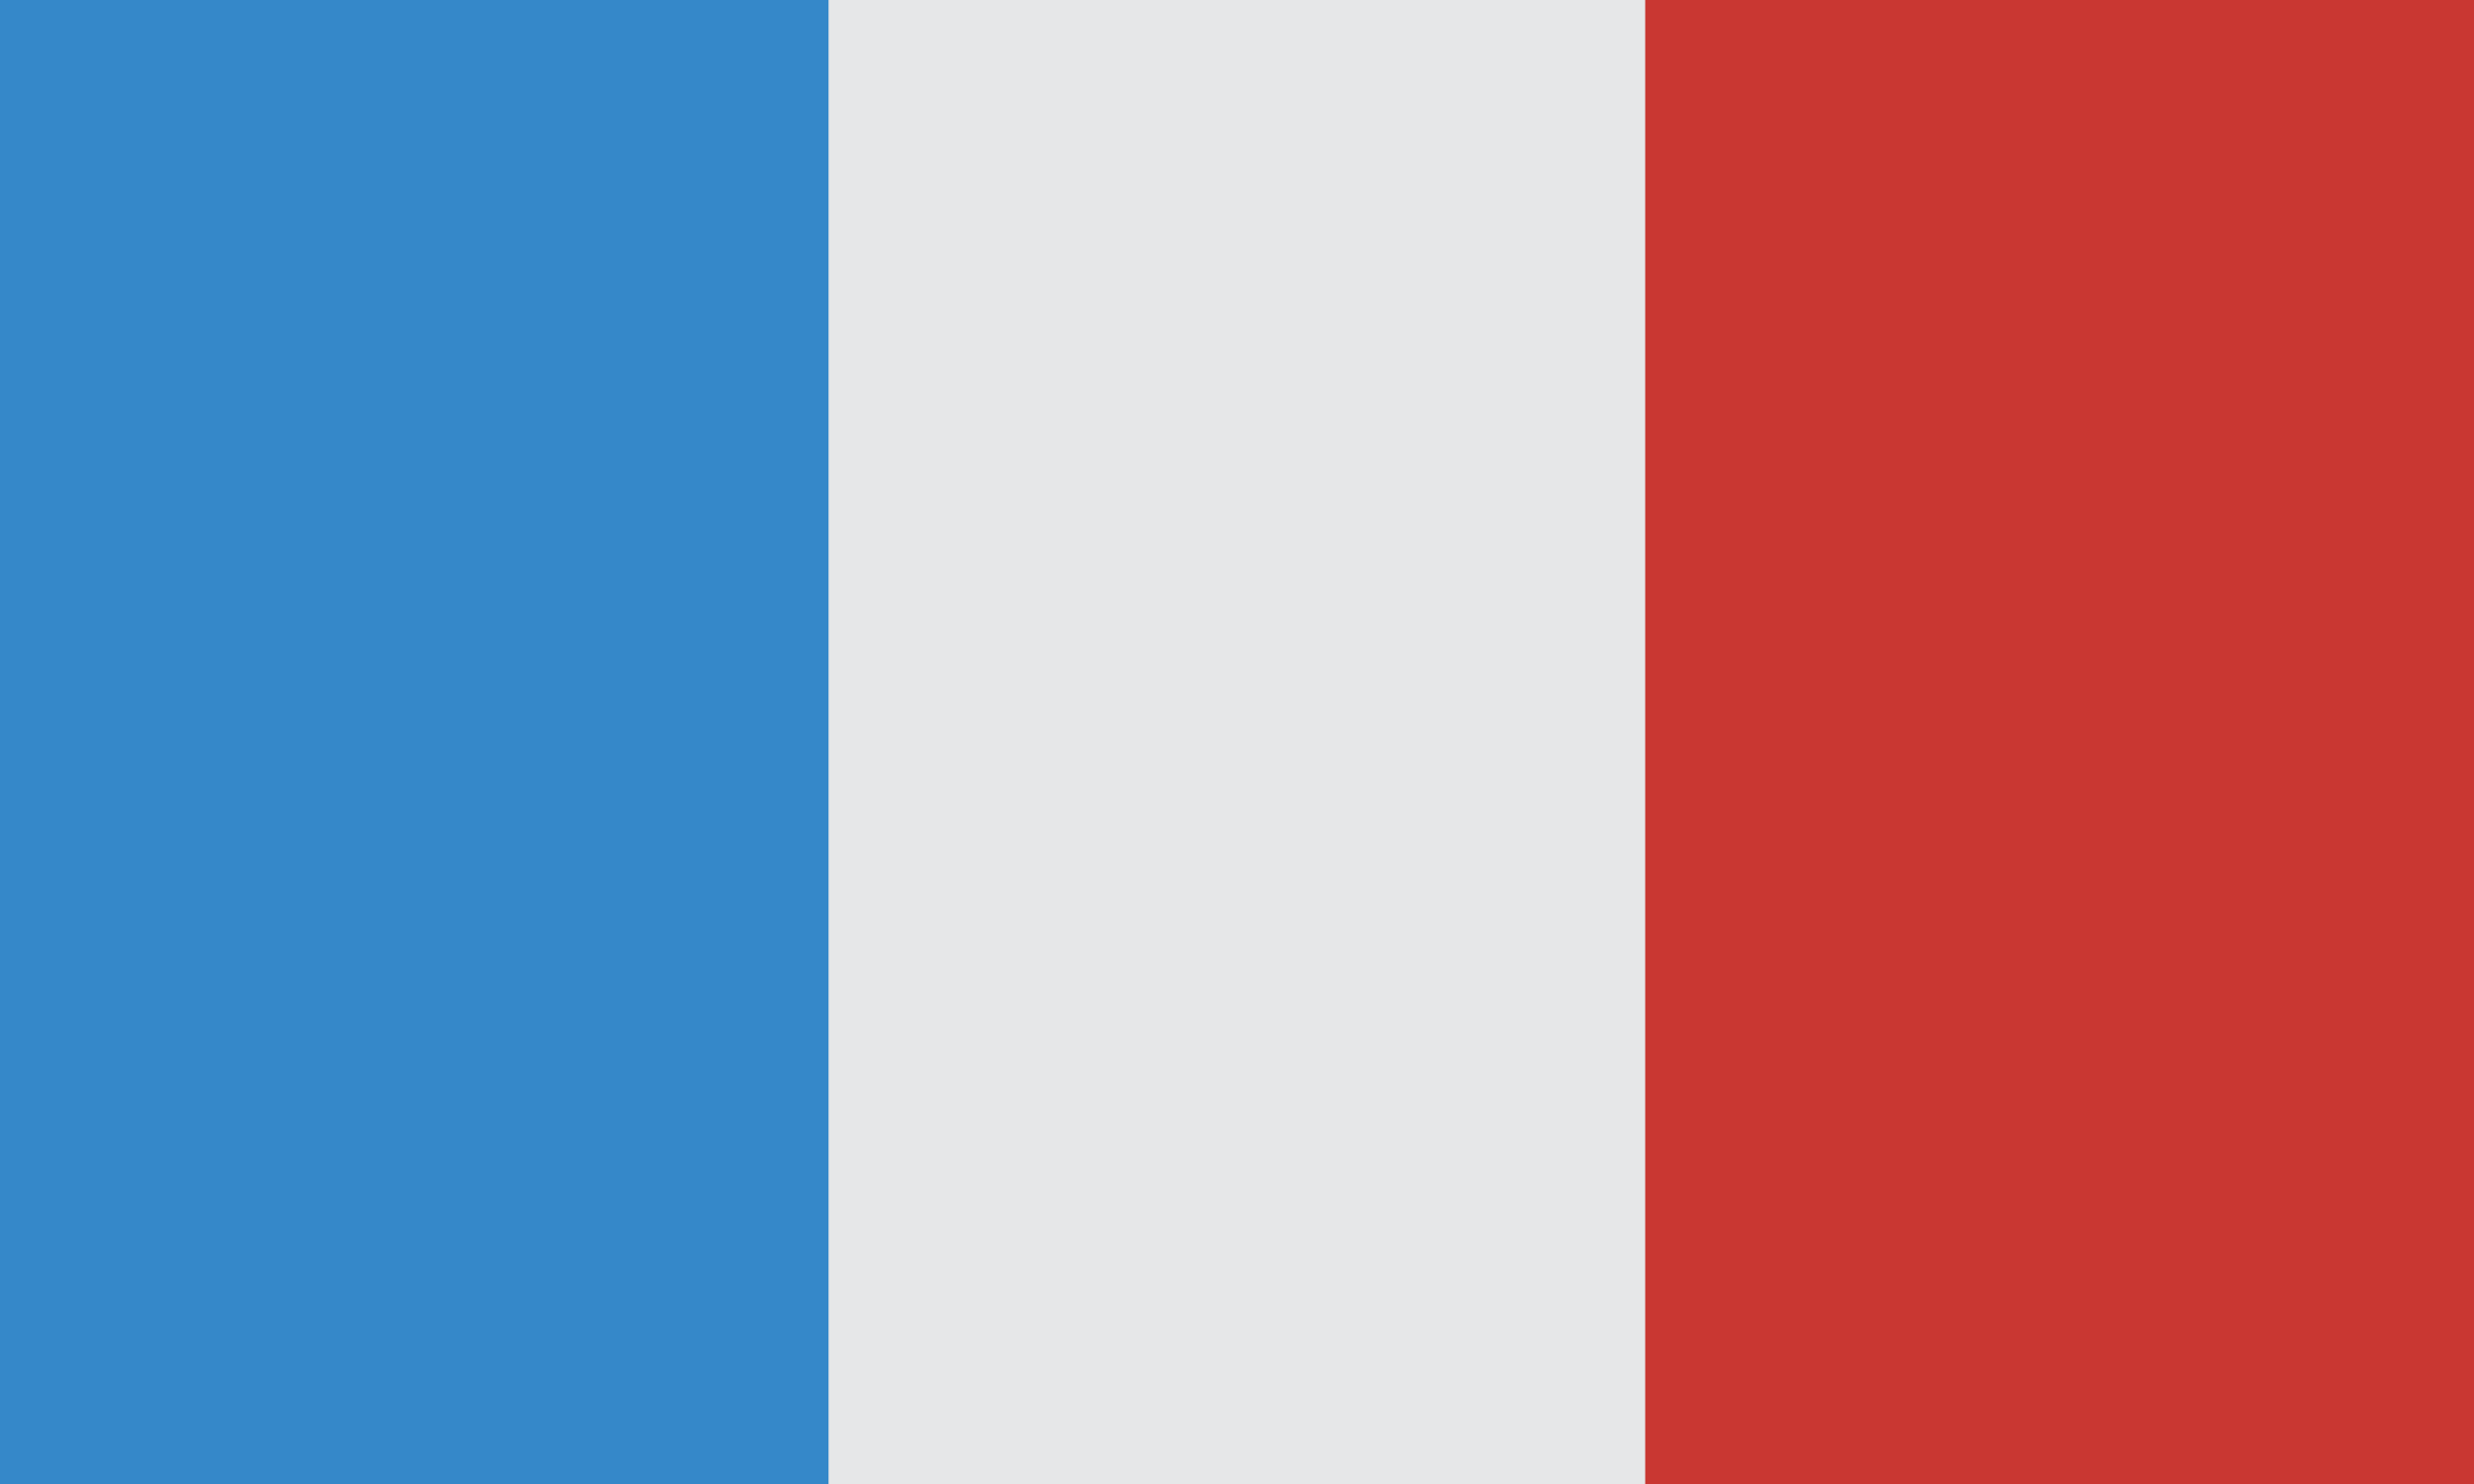
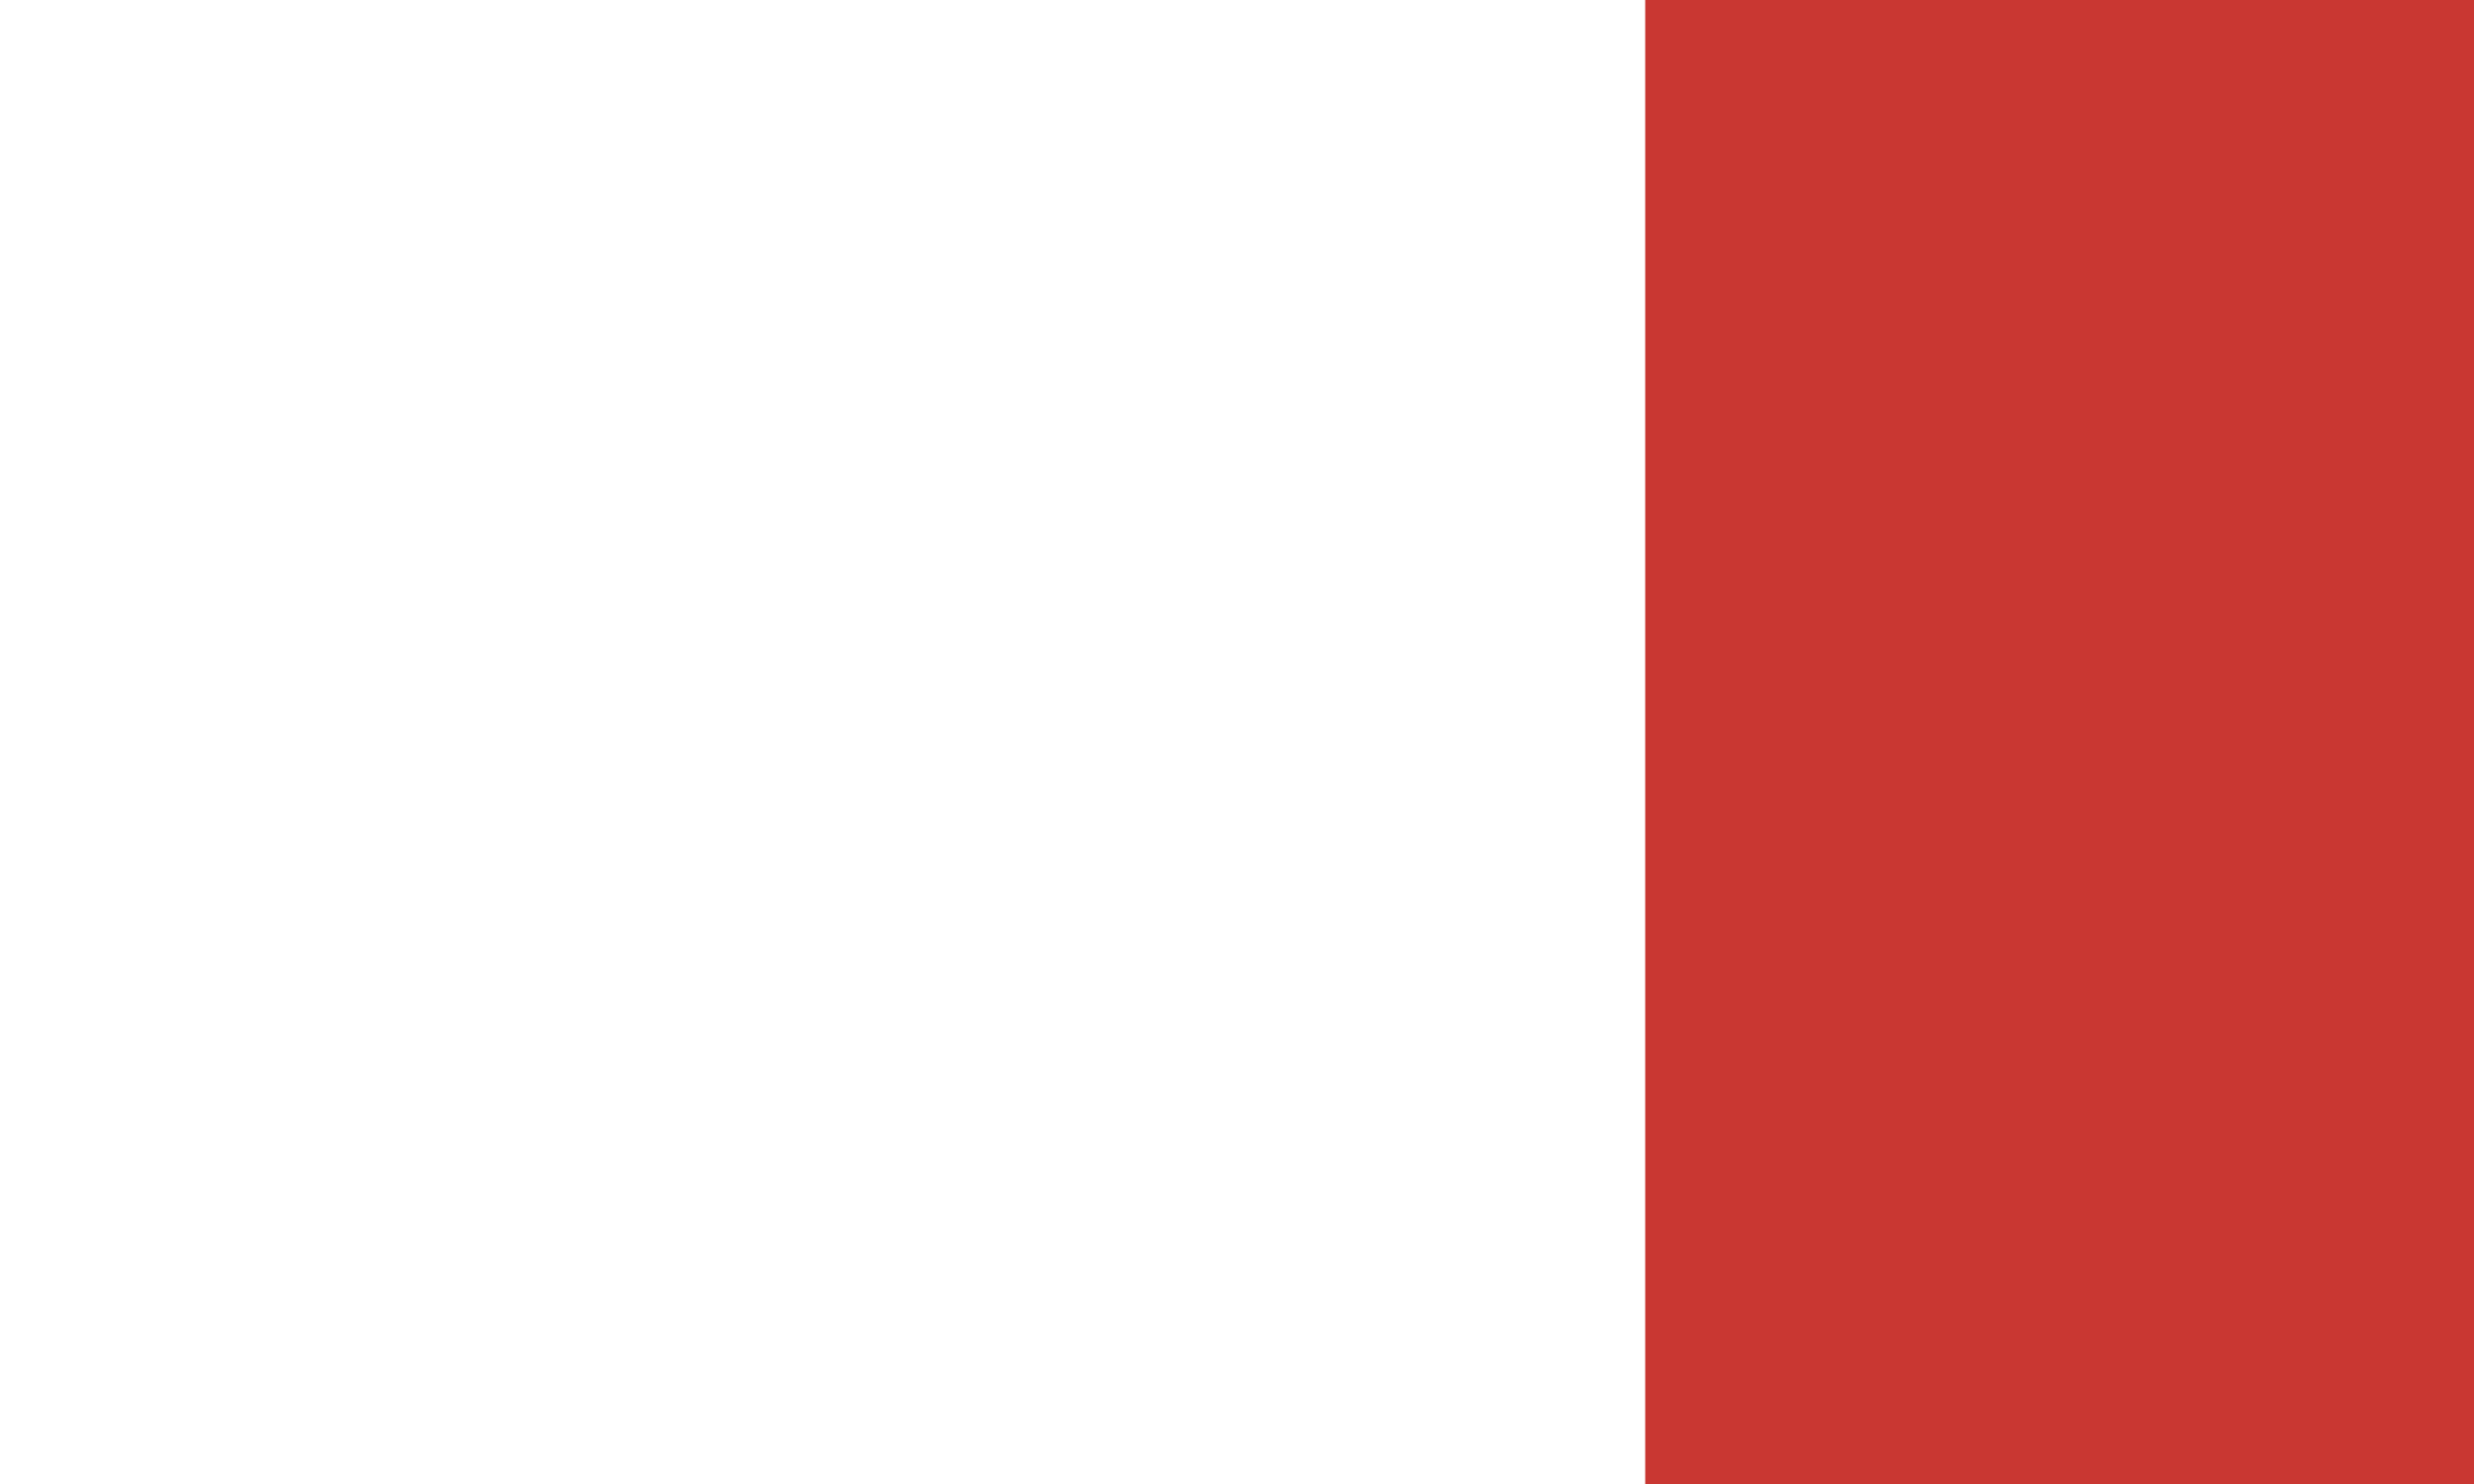
<svg xmlns="http://www.w3.org/2000/svg" width="200" height="120" viewBox="0 0 200 120" fill="none">
-   <rect width="200" height="120" fill="#E6E7E8" />
-   <rect width="67" height="120" fill="#3588C9" />
-   <rect x="67" width="66" height="120" fill="#E6E7E8" />
  <rect x="133" width="67" height="120" fill="#C93732" />
</svg>